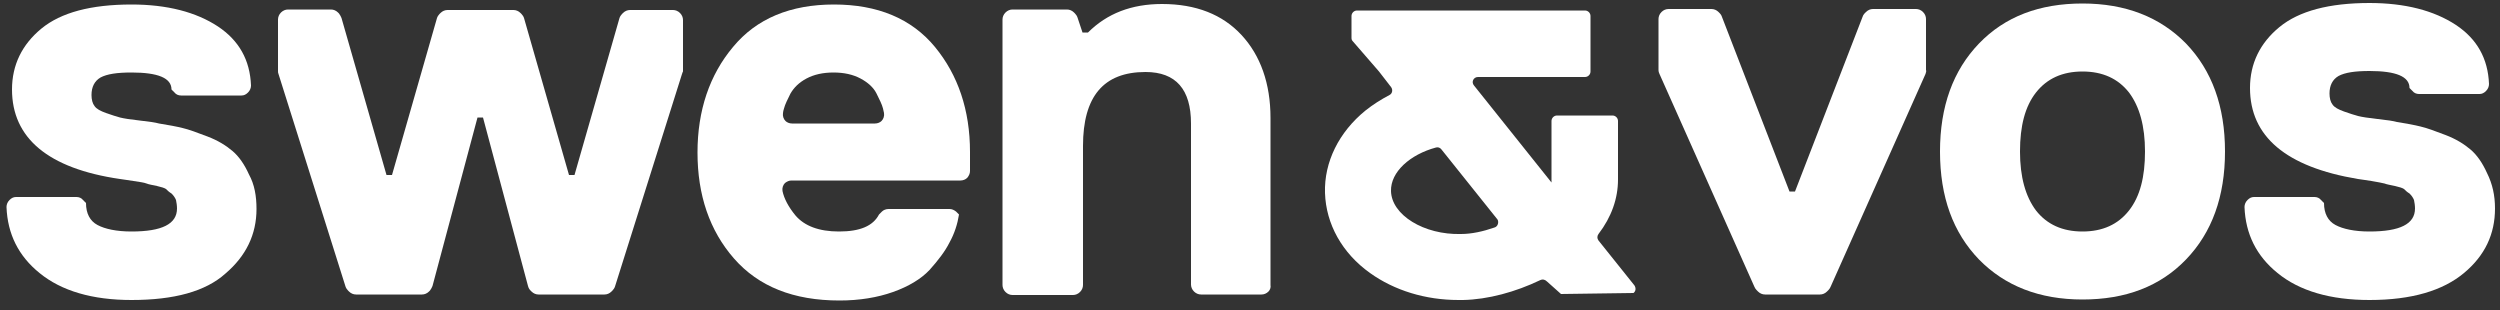
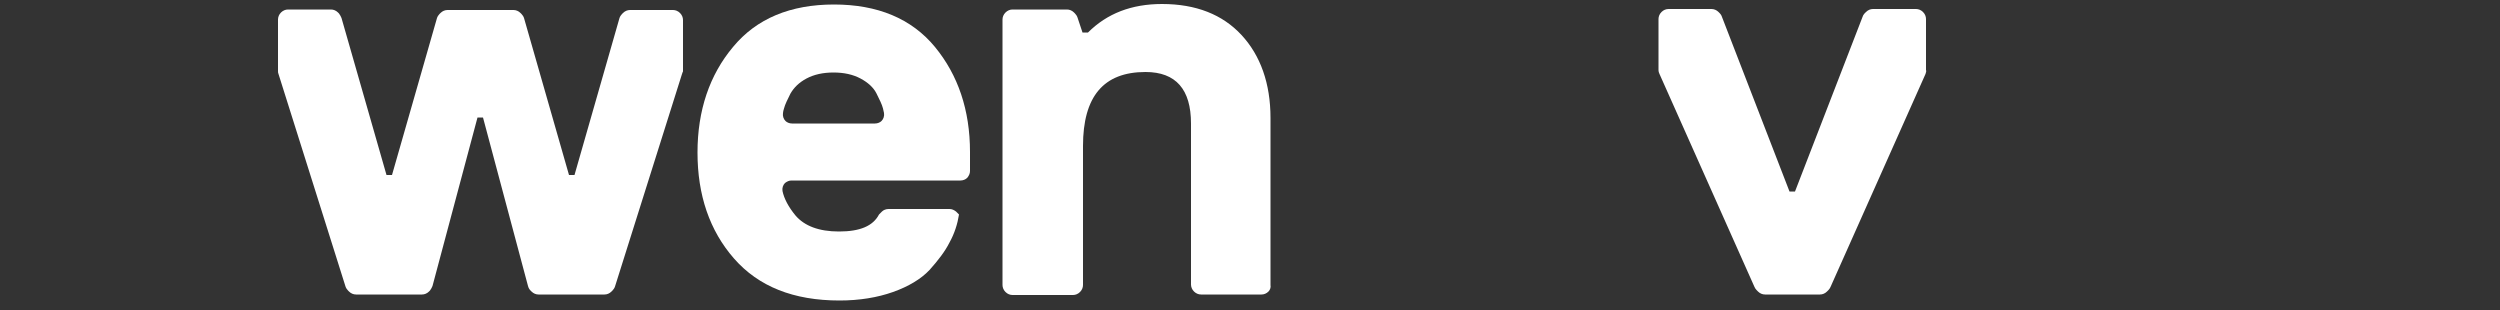
<svg xmlns="http://www.w3.org/2000/svg" version="1.1" id="Laag_1" x="0px" y="0px" viewBox="0 0 500 62" style="enable-background:new 0 0 500 62;" xml:space="preserve">
  <rect x="0" y="0" width="500" height="62" fill="#333333" stroke="none" />
  <style type="text/css">
	.st0{fill:#FFFFFF;}
</style>
  <g>
    <g>
      <g>
-         <path class="st0" d="M51.3,41.8c0,5.1-2.1,9.4-6.2,12.9C41.1,58.3,34.8,60,26.3,60c-7.8,0-14-1.8-18.4-5.4     c-4.2-3.4-6.4-7.8-6.6-13.2c0-0.5,0.2-1,0.6-1.4l0,0c0.4-0.4,0.8-0.6,1.3-0.6h12.1c0.5,0,1,0.2,1.3,0.6l0.6,0.6     c0,2.1,0.8,3.6,2.3,4.4c1.5,0.8,3.8,1.3,6.8,1.3c6.1,0,9.1-1.5,9.1-4.6c0-0.6-0.1-1.2-0.2-1.7c-0.2-0.5-0.5-0.9-0.9-1.3     c-0.5-0.3-0.8-0.6-1.1-0.9c-0.3-0.2-0.9-0.4-1.8-0.6c-0.9-0.2-1.6-0.3-2.1-0.5s-1.3-0.3-2.6-0.5c-1.2-0.2-2.1-0.3-2.7-0.4     C9.6,33.7,2.4,27.6,2.4,17.9c0-4.9,2-9,5.9-12.2c3.9-3.2,9.9-4.8,18-4.8c7.1,0,12.9,1.5,17.3,4.4c4.2,2.8,6.4,6.7,6.6,11.8     c0,0.5-0.2,1-0.6,1.4v0c-0.4,0.4-0.8,0.6-1.3,0.6H36.2c-0.5,0-1-0.2-1.3-0.6l-0.6-0.6c0-2.3-2.7-3.4-8-3.4c-2.9,0-4.9,0.3-6.2,1     c-1.2,0.7-1.8,1.9-1.8,3.5c0,0.9,0.2,1.7,0.6,2.2c0.4,0.6,1.2,1,2.3,1.4c1.1,0.4,2.1,0.7,2.8,0.9c0.8,0.2,2.1,0.4,3.9,0.6     c1.9,0.2,3.2,0.4,3.9,0.6c1.9,0.3,3.5,0.6,4.7,0.9c1.3,0.3,2.9,0.9,5,1.7c2.1,0.8,3.7,1.8,5,2.9c1.3,1.1,2.4,2.7,3.3,4.7     C50.9,36.9,51.3,39.2,51.3,41.8z" />
        <path class="st0" d="M136.4,14.8L123,57.3c-0.1,0.3-0.3,0.6-0.5,0.8l-0.2,0.2c-0.4,0.4-0.9,0.6-1.4,0.6h-13.2     c-0.5,0-1-0.2-1.4-0.6l-0.2-0.2c-0.2-0.2-0.4-0.5-0.5-0.9l-9-33.7h-1.1l-9,33.7c-0.1,0.3-0.3,0.6-0.5,0.9l-0.2,0.2     c-0.4,0.4-0.9,0.6-1.4,0.6H71.2c-0.5,0-1-0.2-1.4-0.6l-0.2-0.2c-0.2-0.2-0.4-0.5-0.5-0.8L55.7,14.8c-0.1-0.2-0.1-0.4-0.1-0.6V3.9     c0-0.5,0.2-1,0.6-1.4v0c0.4-0.4,0.9-0.6,1.4-0.6h8.6c0.5,0,1,0.2,1.4,0.6l0.2,0.2C68,3,68.2,3.3,68.3,3.6l9,31.4h1.1l9-31.4     c0.1-0.3,0.3-0.6,0.5-0.8l0.2-0.2c0.4-0.4,0.9-0.6,1.4-0.6h13.2c0.5,0,1,0.2,1.4,0.6l0.2,0.2c0.2,0.2,0.4,0.5,0.5,0.8l9,31.4h1.1     l9-31.4c0.1-0.3,0.3-0.6,0.5-0.8l0.2-0.2c0.4-0.4,0.9-0.6,1.4-0.6h8.6c0.5,0,1,0.2,1.4,0.6v0c0.4,0.4,0.6,0.9,0.6,1.4v10.3     C136.5,14.4,136.5,14.6,136.4,14.8z" />
        <path class="st0" d="M194,30.4v3.8c0,0.5-0.2,0.9-0.5,1.3l-0.1,0.1c-0.3,0.3-0.8,0.5-1.3,0.5h-33.8c-0.5,0-0.9,0.2-1.3,0.5l0,0     c-0.4,0.4-0.6,1-0.5,1.6c0.3,1.5,1.2,3.2,2.6,4.9c1.8,2.1,4.7,3.2,8.7,3.2c4.2,0,6.8-1.1,8-3.4l0.6-0.6c0.3-0.3,0.8-0.5,1.3-0.5     h12.2c0.5,0,0.9,0.2,1.3,0.5l0.6,0.6c-0.3,1.9-0.9,3.8-1.9,5.6c-0.9,1.8-2.3,3.6-4,5.5c-1.7,1.8-4.2,3.3-7.3,4.4     c-3.1,1.1-6.7,1.7-10.7,1.7c-9.2,0-16.2-2.8-21.1-8.4c-4.9-5.6-7.3-12.7-7.3-21.2c0-8.4,2.4-15.5,7.1-21.1     c4.7-5.7,11.5-8.5,20.2-8.5c8.7,0,15.5,2.8,20.2,8.5C191.6,15,194,22,194,30.4z M176.3,24.2L176.3,24.2c0.4-0.4,0.6-1,0.5-1.6     c-0.1-0.3-0.1-0.6-0.2-0.9c-0.2-0.8-0.7-1.8-1.3-3c-0.6-1.2-1.7-2.2-3.2-3c-1.5-0.8-3.3-1.2-5.4-1.2c-2.1,0-3.9,0.4-5.4,1.2     c-1.5,0.8-2.5,1.8-3.2,3c-0.6,1.2-1.1,2.2-1.3,3c-0.1,0.3-0.2,0.7-0.2,0.9c-0.1,0.6,0.1,1.2,0.5,1.6v0c0.3,0.3,0.8,0.5,1.3,0.5     H175C175.5,24.7,176,24.5,176.3,24.2z" />
        <path class="st0" d="M253.7,58.3L253.7,58.3c-0.4,0.4-0.9,0.6-1.4,0.6h-12.1c-0.5,0-1-0.2-1.4-0.6l0,0c-0.4-0.4-0.6-0.9-0.6-1.4     V24.7c0-6.8-3-10.3-9.1-10.3c-8.4,0-12.5,4.9-12.5,14.8V57c0,0.5-0.2,1-0.6,1.4v0c-0.4,0.4-0.9,0.6-1.4,0.6h-12.1     c-0.5,0-1-0.2-1.4-0.6l0,0c-0.4-0.4-0.6-0.9-0.6-1.4V3.9c0-0.5,0.2-1,0.6-1.4l0,0c0.4-0.4,0.9-0.6,1.4-0.6h10.9     c0.5,0,1,0.2,1.4,0.6l0.2,0.2c0.2,0.2,0.4,0.5,0.5,0.8l1,3h1.1c3.8-3.8,8.7-5.7,14.8-5.7c6.8,0,12.1,2.1,15.9,6.2     c3.8,4.1,5.8,9.7,5.8,16.6V57C254.2,57.5,254,58,253.7,58.3z" />
      </g>
    </g>
-     <path class="st0" d="M326.7,58.6c0.5-0.4,0.5-1,0.2-1.5l-7.2-9c-0.3-0.4-0.3-0.9,0-1.3c2.6-3.4,3.9-7.1,3.9-10.9l0-11.7   c0-0.6-0.5-1.1-1.1-1.1l-11.1,0c-0.6,0-1.1,0.5-1.1,1.1l0,11.8l0,0.2c0,0.1,0,0.2,0,0.3l-15.5-19.4c-0.6-0.7-0.1-1.7,0.8-1.7H317   c0.6,0,1.1-0.5,1.1-1.1V3.2c0-0.6-0.5-1.1-1.1-1.1h-45.6c-0.6,0-1.1,0.5-1.1,1.1v4.4c0,0.3,0.1,0.5,0.3,0.7l5.2,6l2.4,3.1   c0.4,0.5,0.3,1.3-0.3,1.6c-1.7,0.9-3.3,1.9-4.8,3.1c-5.3,4.3-8.3,10.3-8.1,16.5c0.2,6.2,3.4,12,9,16c4.9,3.5,11.1,5.4,17.7,5.4   c0.3,0,0.6,0,0.9,0c5-0.1,10.5-1.6,15.5-4c0.4-0.2,0.9-0.1,1.3,0.3l2.8,2.5L326.7,58.6z M298.9,45.5c-2.3,0.8-4.6,1.3-6.7,1.3   c-7.4,0.2-13.9-3.8-14-8.6c-0.1-3.8,3.8-7.3,9-8.7c0.4-0.1,0.8,0,1.1,0.4l11.2,14C299.8,44.4,299.6,45.3,298.9,45.5z" />
    <g>
      <path class="st0" d="M385.1,14.8l-19,42.6c-0.1,0.2-0.2,0.4-0.4,0.6l-0.3,0.3c-0.4,0.4-0.9,0.6-1.4,0.6H353c-0.5,0-1-0.2-1.4-0.6    l-0.3-0.3c-0.2-0.2-0.3-0.4-0.4-0.6l-19-42.6c-0.1-0.2-0.2-0.5-0.2-0.8V3.8c0-0.5,0.2-1,0.6-1.4v0c0.4-0.4,0.9-0.6,1.4-0.6h8.6    c0.5,0,1,0.2,1.4,0.6l0.3,0.3c0.2,0.2,0.3,0.4,0.4,0.7l13.5,34.9h1.1l13.5-34.9c0.1-0.3,0.2-0.5,0.4-0.7l0.3-0.3    c0.4-0.4,0.9-0.6,1.4-0.6h8.6c0.5,0,1,0.2,1.4,0.6l0,0c0.4,0.4,0.6,0.9,0.6,1.4V14C385.3,14.2,385.2,14.5,385.1,14.8z" />
-       <path class="st0" d="M437.2,8.7c5.2,5.4,7.8,12.6,7.8,21.6c0,9-2.6,16.2-7.8,21.6c-5.2,5.4-12.1,8-20.7,8c-8.6,0-15.5-2.7-20.7-8    c-5.2-5.4-7.8-12.5-7.8-21.6c0-9,2.6-16.2,7.8-21.6c5.2-5.4,12.1-8,20.7-8C425.1,0.7,432,3.4,437.2,8.7z M425.8,42.1    c2.2-2.8,3.2-6.7,3.2-11.8c0-5.1-1.1-9-3.2-11.8c-2.2-2.8-5.3-4.2-9.3-4.2c-4,0-7.1,1.4-9.3,4.2c-2.2,2.8-3.2,6.7-3.2,11.8    c0,5.1,1.1,9,3.2,11.8c2.2,2.8,5.3,4.2,9.3,4.2C420.5,46.3,423.6,44.9,425.8,42.1z" />
-       <path class="st0" d="M499,41.7c0,5.1-2,9.4-6.2,12.9S482.4,60,473.9,60c-7.8,0-14-1.8-18.4-5.4c-4.2-3.4-6.4-7.8-6.6-13.2    c0-0.5,0.2-1,0.6-1.4l0,0c0.4-0.4,0.8-0.6,1.3-0.6h12.1c0.5,0,1,0.2,1.3,0.6l0.6,0.6c0,2.1,0.8,3.6,2.3,4.4    c1.5,0.8,3.8,1.3,6.8,1.3c6.1,0,9.1-1.5,9.1-4.6c0-0.6-0.1-1.2-0.2-1.7c-0.2-0.5-0.5-0.9-0.9-1.3c-0.5-0.3-0.8-0.6-1.1-0.9    c-0.3-0.2-0.9-0.4-1.8-0.6c-0.9-0.2-1.6-0.3-2.1-0.5c-0.5-0.1-1.3-0.3-2.6-0.5c-1.2-0.2-2.1-0.3-2.7-0.4    c-14.4-2.4-21.6-8.5-21.6-18.2c0-4.9,2-9,5.9-12.2c3.9-3.2,9.9-4.8,18-4.8c7.1,0,12.9,1.5,17.3,4.4c4.2,2.8,6.4,6.7,6.6,11.8    c0,0.5-0.2,1-0.6,1.4v0c-0.4,0.4-0.8,0.6-1.3,0.6h-12.1c-0.5,0-1-0.2-1.3-0.6l-0.6-0.6c0-2.3-2.7-3.4-8-3.4c-2.9,0-4.9,0.3-6.2,1    c-1.2,0.7-1.8,1.9-1.8,3.5c0,0.9,0.2,1.7,0.6,2.2c0.4,0.6,1.2,1,2.3,1.4c1.1,0.4,2.1,0.7,2.8,0.9c0.8,0.2,2.1,0.4,3.9,0.6    c1.9,0.2,3.2,0.4,3.9,0.6c1.9,0.3,3.5,0.6,4.7,0.9c1.3,0.3,2.9,0.9,5,1.7c2.1,0.8,3.7,1.8,5,2.9c1.3,1.1,2.4,2.7,3.3,4.7    C498.5,36.8,499,39.1,499,41.7z" />
    </g>
  </g>
</svg>